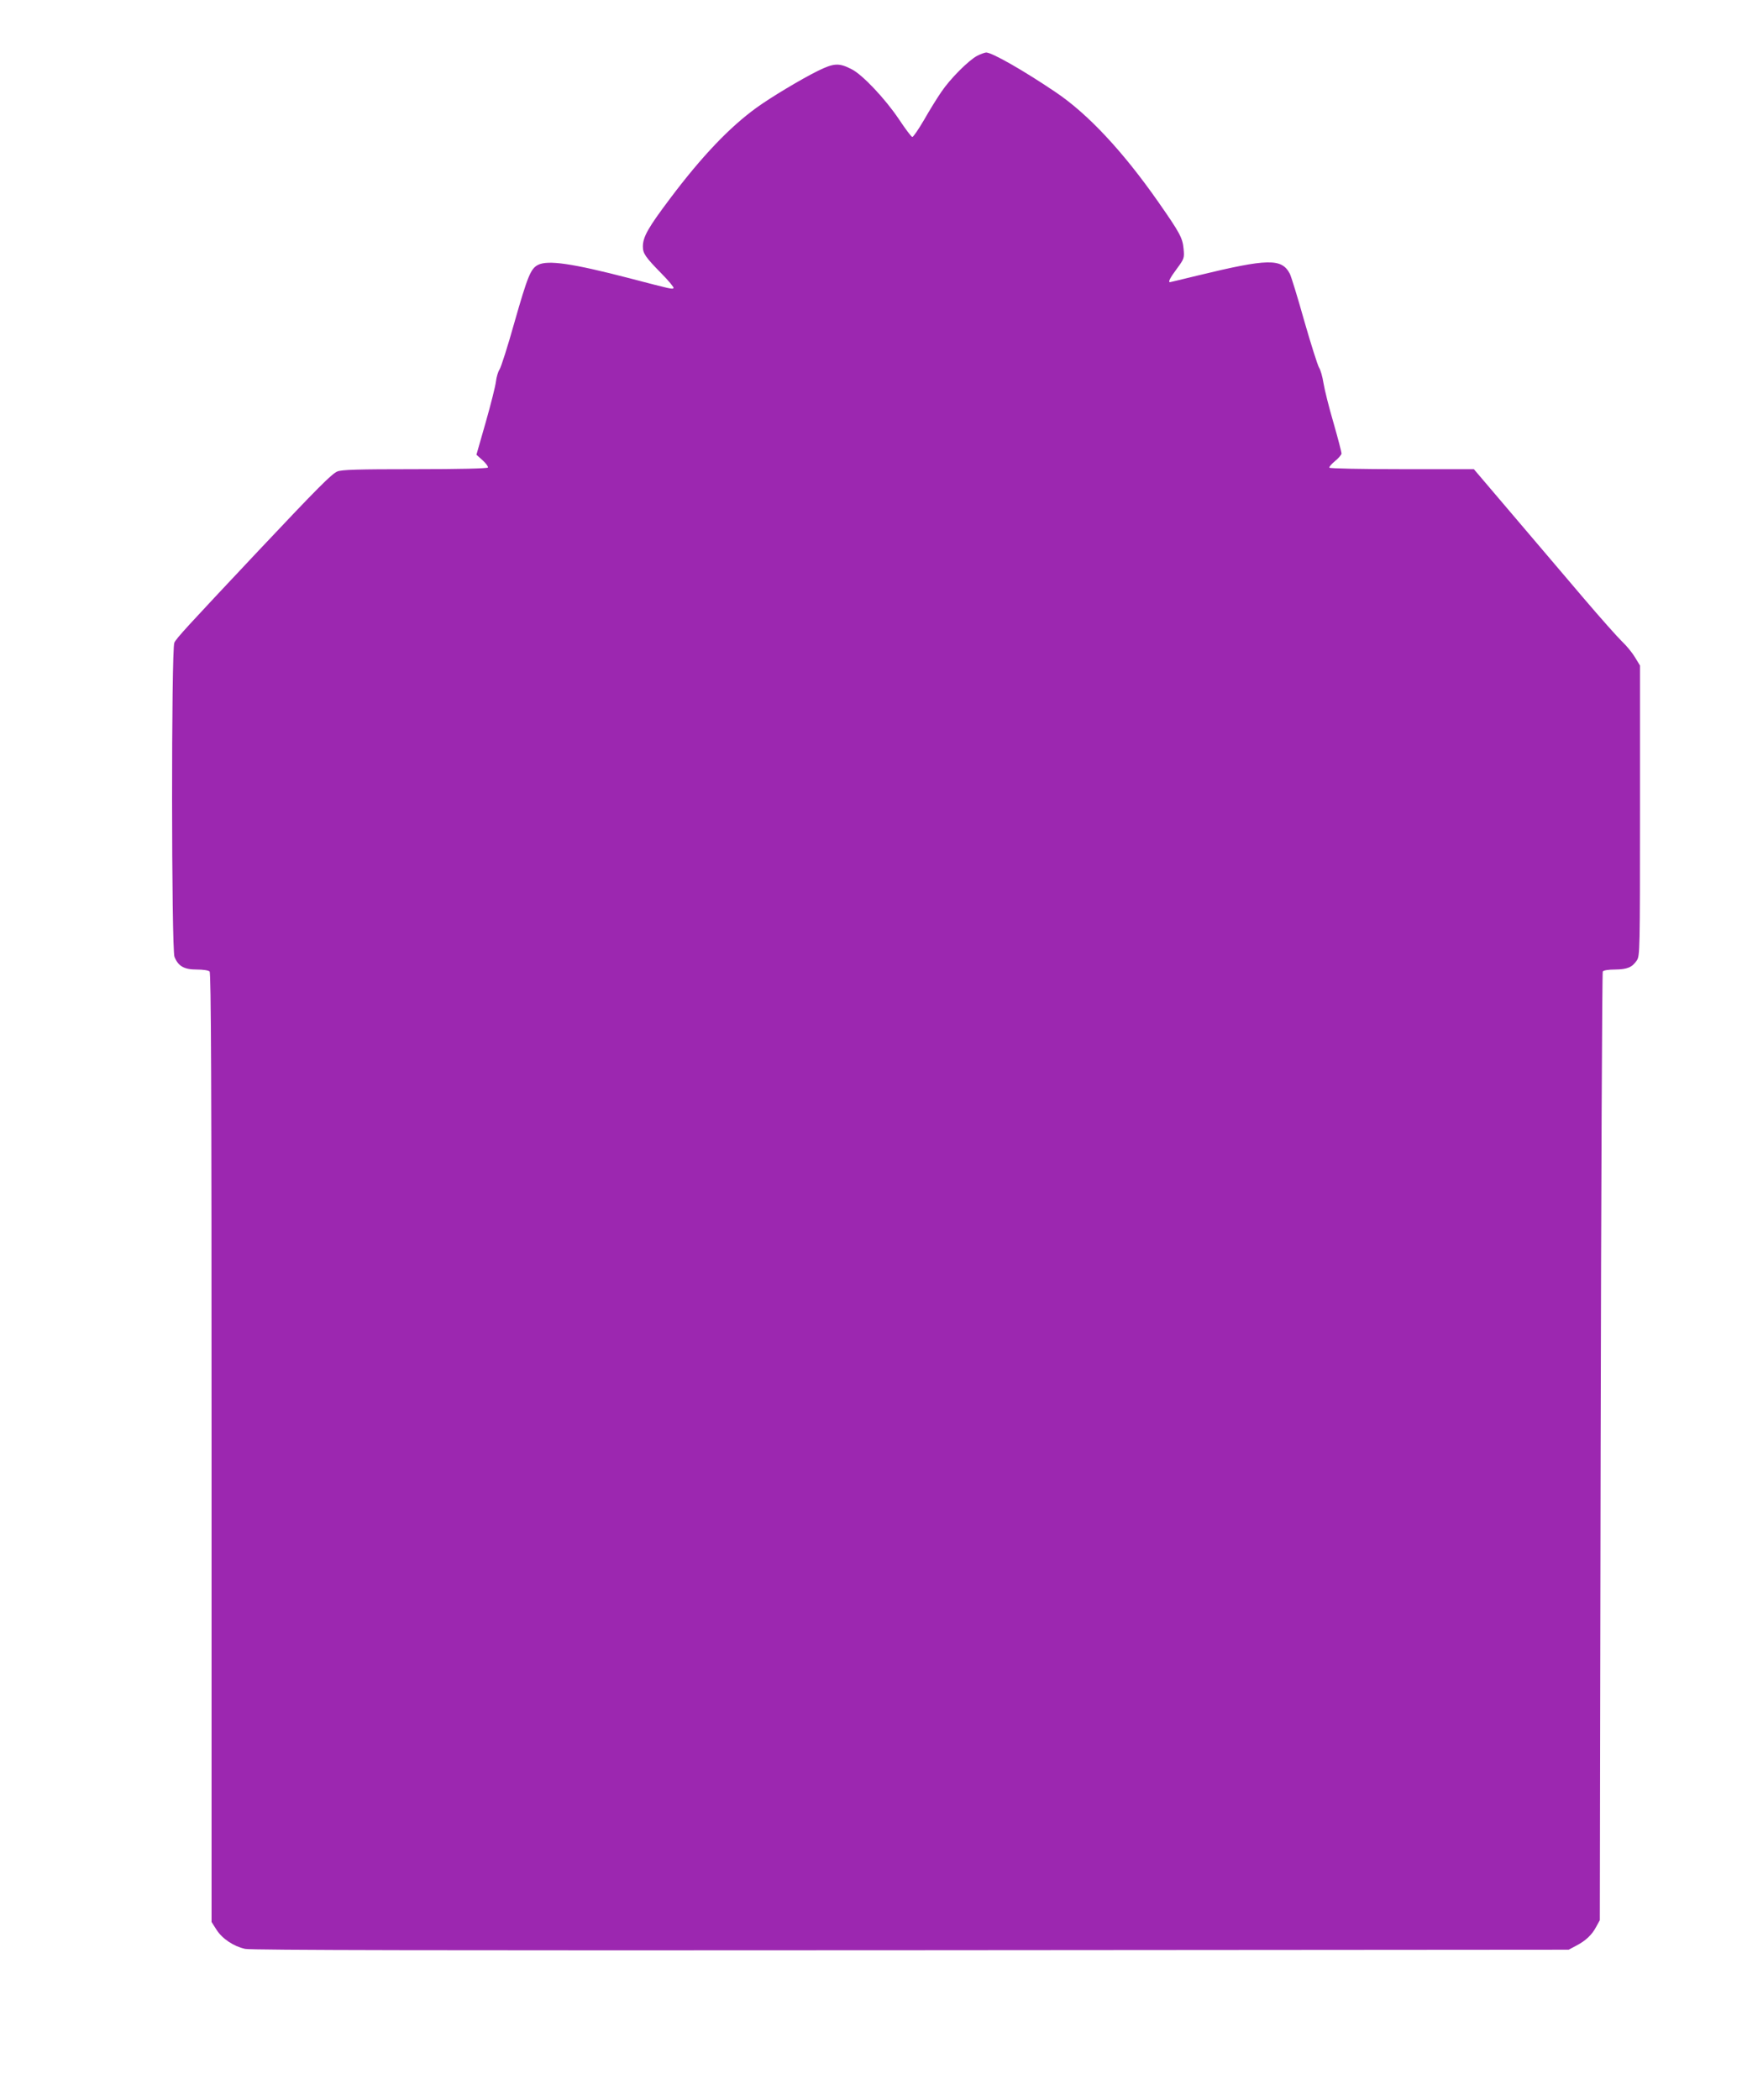
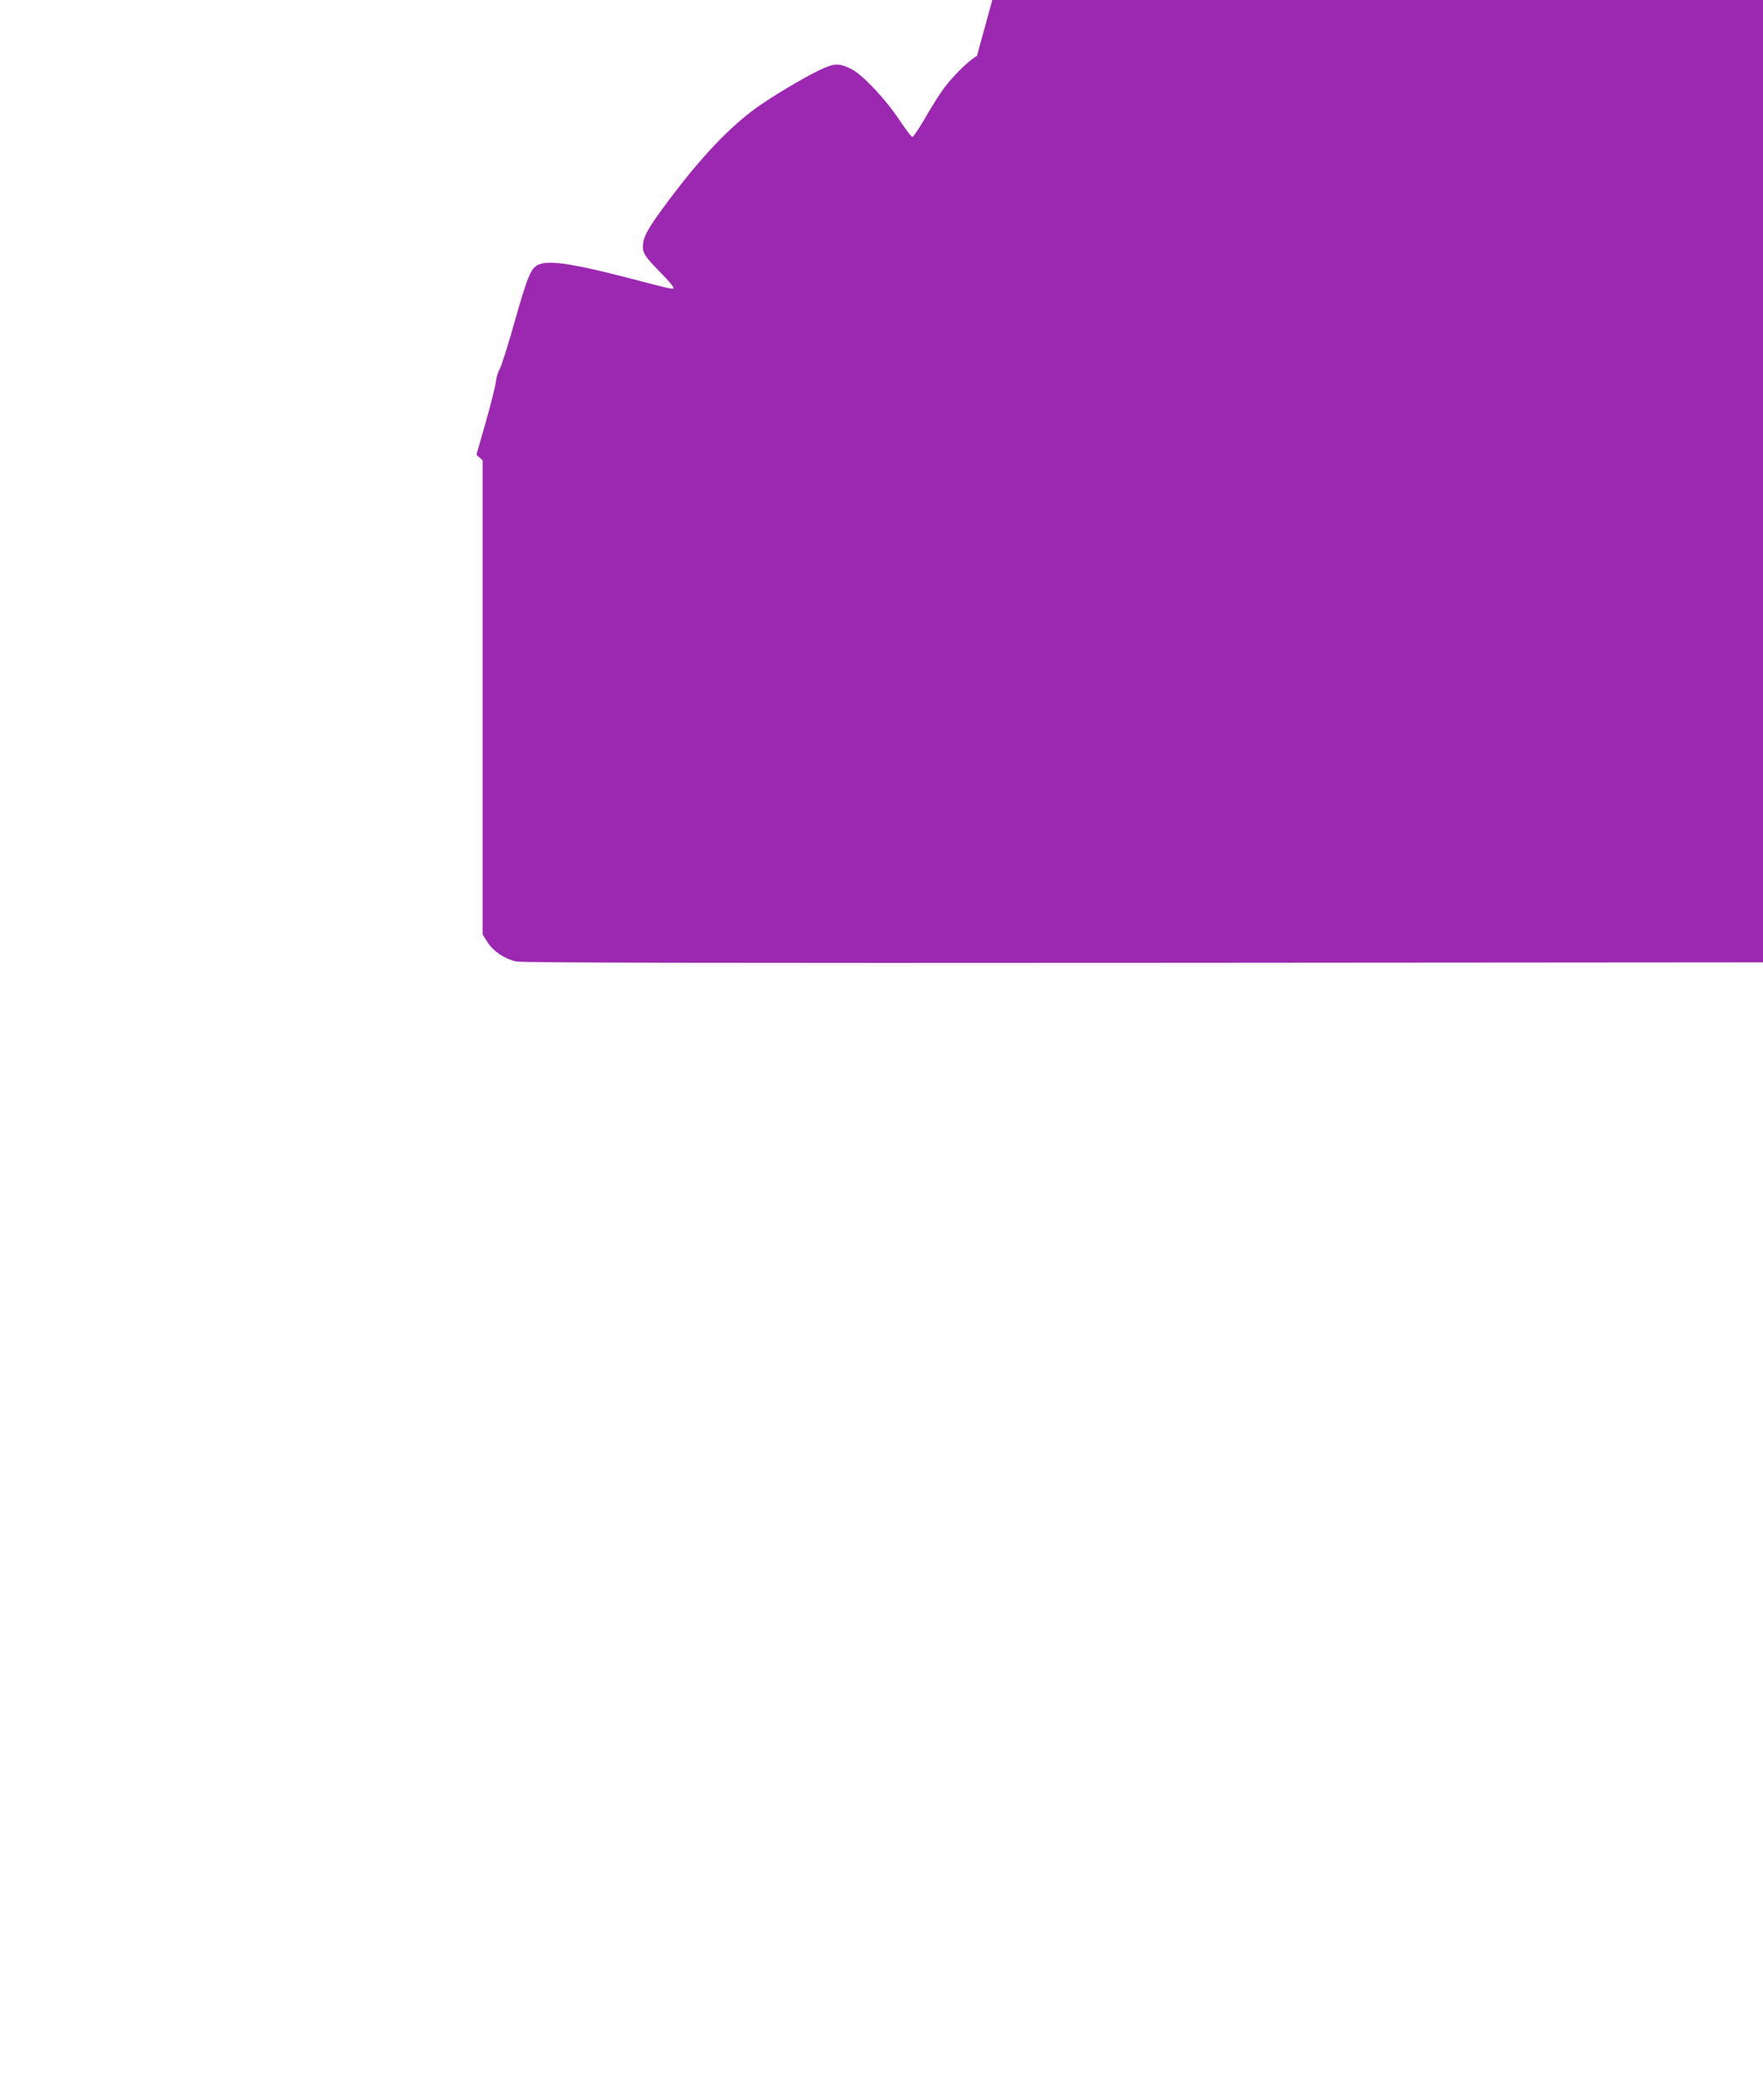
<svg xmlns="http://www.w3.org/2000/svg" version="1.0" width="1075pt" height="1280pt" viewBox="0 0 1075 1280" preserveAspectRatio="xMidYMid meet">
  <g transform="translate(0,1280) scale(0.1,-0.1)" fill="#9c27b0" stroke="none">
-     <path d="M5957 12459 c-52 -28 -164 -140 -217 -219 -25 -36 -72 -112 -105 -170 -34 -58 -66 -105 -72 -105 -6 0 -43 50 -83 110 -82 122 -221 270 -287 303 -78 40 -108 38 -208 -11 -102 -51 -281 -158 -370 -222 -165 -119 -335 -297 -529 -555 -134 -178 -166 -234 -166 -293 0 -42 15 -64 113 -164 45 -45 78 -86 74 -89 -8 -8 -9 -8 -269 60 -351 91 -498 112 -558 81 -44 -23 -62 -66 -144 -353 -40 -143 -81 -271 -90 -284 -9 -13 -19 -47 -22 -74 -3 -27 -31 -138 -62 -247 l-57 -199 38 -34 c21 -19 35 -39 32 -44 -4 -6 -177 -10 -446 -10 -350 0 -446 -3 -472 -14 -35 -15 -117 -97 -479 -481 -443 -471 -503 -536 -515 -563 -19 -43 -18 -1870 1 -1915 23 -57 59 -77 135 -77 39 0 72 -5 79 -12 9 -9 12 -668 12 -2903 l0 -2891 30 -47 c35 -55 105 -102 175 -117 36 -8 1197 -10 4060 -8 l4010 3 45 24 c58 30 97 66 123 116 l22 40 5 2885 c3 1587 9 2891 13 2898 5 7 33 12 75 12 75 1 104 13 133 56 18 28 19 56 19 913 l0 884 -31 51 c-17 28 -52 71 -79 96 -26 25 -132 144 -235 265 -103 121 -295 347 -428 503 l-240 282 -438 0 c-241 0 -440 4 -443 9 -3 4 12 22 34 40 22 18 40 39 40 47 0 8 -22 93 -49 187 -28 95 -55 204 -61 242 -6 39 -18 81 -27 94 -8 13 -49 141 -90 284 -40 143 -80 272 -88 288 -50 95 -131 94 -564 -11 -90 -22 -165 -40 -167 -40 -13 0 1 27 42 82 45 61 46 65 41 121 -6 67 -23 98 -155 287 -214 306 -427 534 -622 666 -198 134 -391 244 -427 244 -10 -1 -35 -10 -56 -21z" />
+     <path d="M5957 12459 c-52 -28 -164 -140 -217 -219 -25 -36 -72 -112 -105 -170 -34 -58 -66 -105 -72 -105 -6 0 -43 50 -83 110 -82 122 -221 270 -287 303 -78 40 -108 38 -208 -11 -102 -51 -281 -158 -370 -222 -165 -119 -335 -297 -529 -555 -134 -178 -166 -234 -166 -293 0 -42 15 -64 113 -164 45 -45 78 -86 74 -89 -8 -8 -9 -8 -269 60 -351 91 -498 112 -558 81 -44 -23 -62 -66 -144 -353 -40 -143 -81 -271 -90 -284 -9 -13 -19 -47 -22 -74 -3 -27 -31 -138 -62 -247 l-57 -199 38 -34 l0 -2891 30 -47 c35 -55 105 -102 175 -117 36 -8 1197 -10 4060 -8 l4010 3 45 24 c58 30 97 66 123 116 l22 40 5 2885 c3 1587 9 2891 13 2898 5 7 33 12 75 12 75 1 104 13 133 56 18 28 19 56 19 913 l0 884 -31 51 c-17 28 -52 71 -79 96 -26 25 -132 144 -235 265 -103 121 -295 347 -428 503 l-240 282 -438 0 c-241 0 -440 4 -443 9 -3 4 12 22 34 40 22 18 40 39 40 47 0 8 -22 93 -49 187 -28 95 -55 204 -61 242 -6 39 -18 81 -27 94 -8 13 -49 141 -90 284 -40 143 -80 272 -88 288 -50 95 -131 94 -564 -11 -90 -22 -165 -40 -167 -40 -13 0 1 27 42 82 45 61 46 65 41 121 -6 67 -23 98 -155 287 -214 306 -427 534 -622 666 -198 134 -391 244 -427 244 -10 -1 -35 -10 -56 -21z" />
  </g>
</svg>